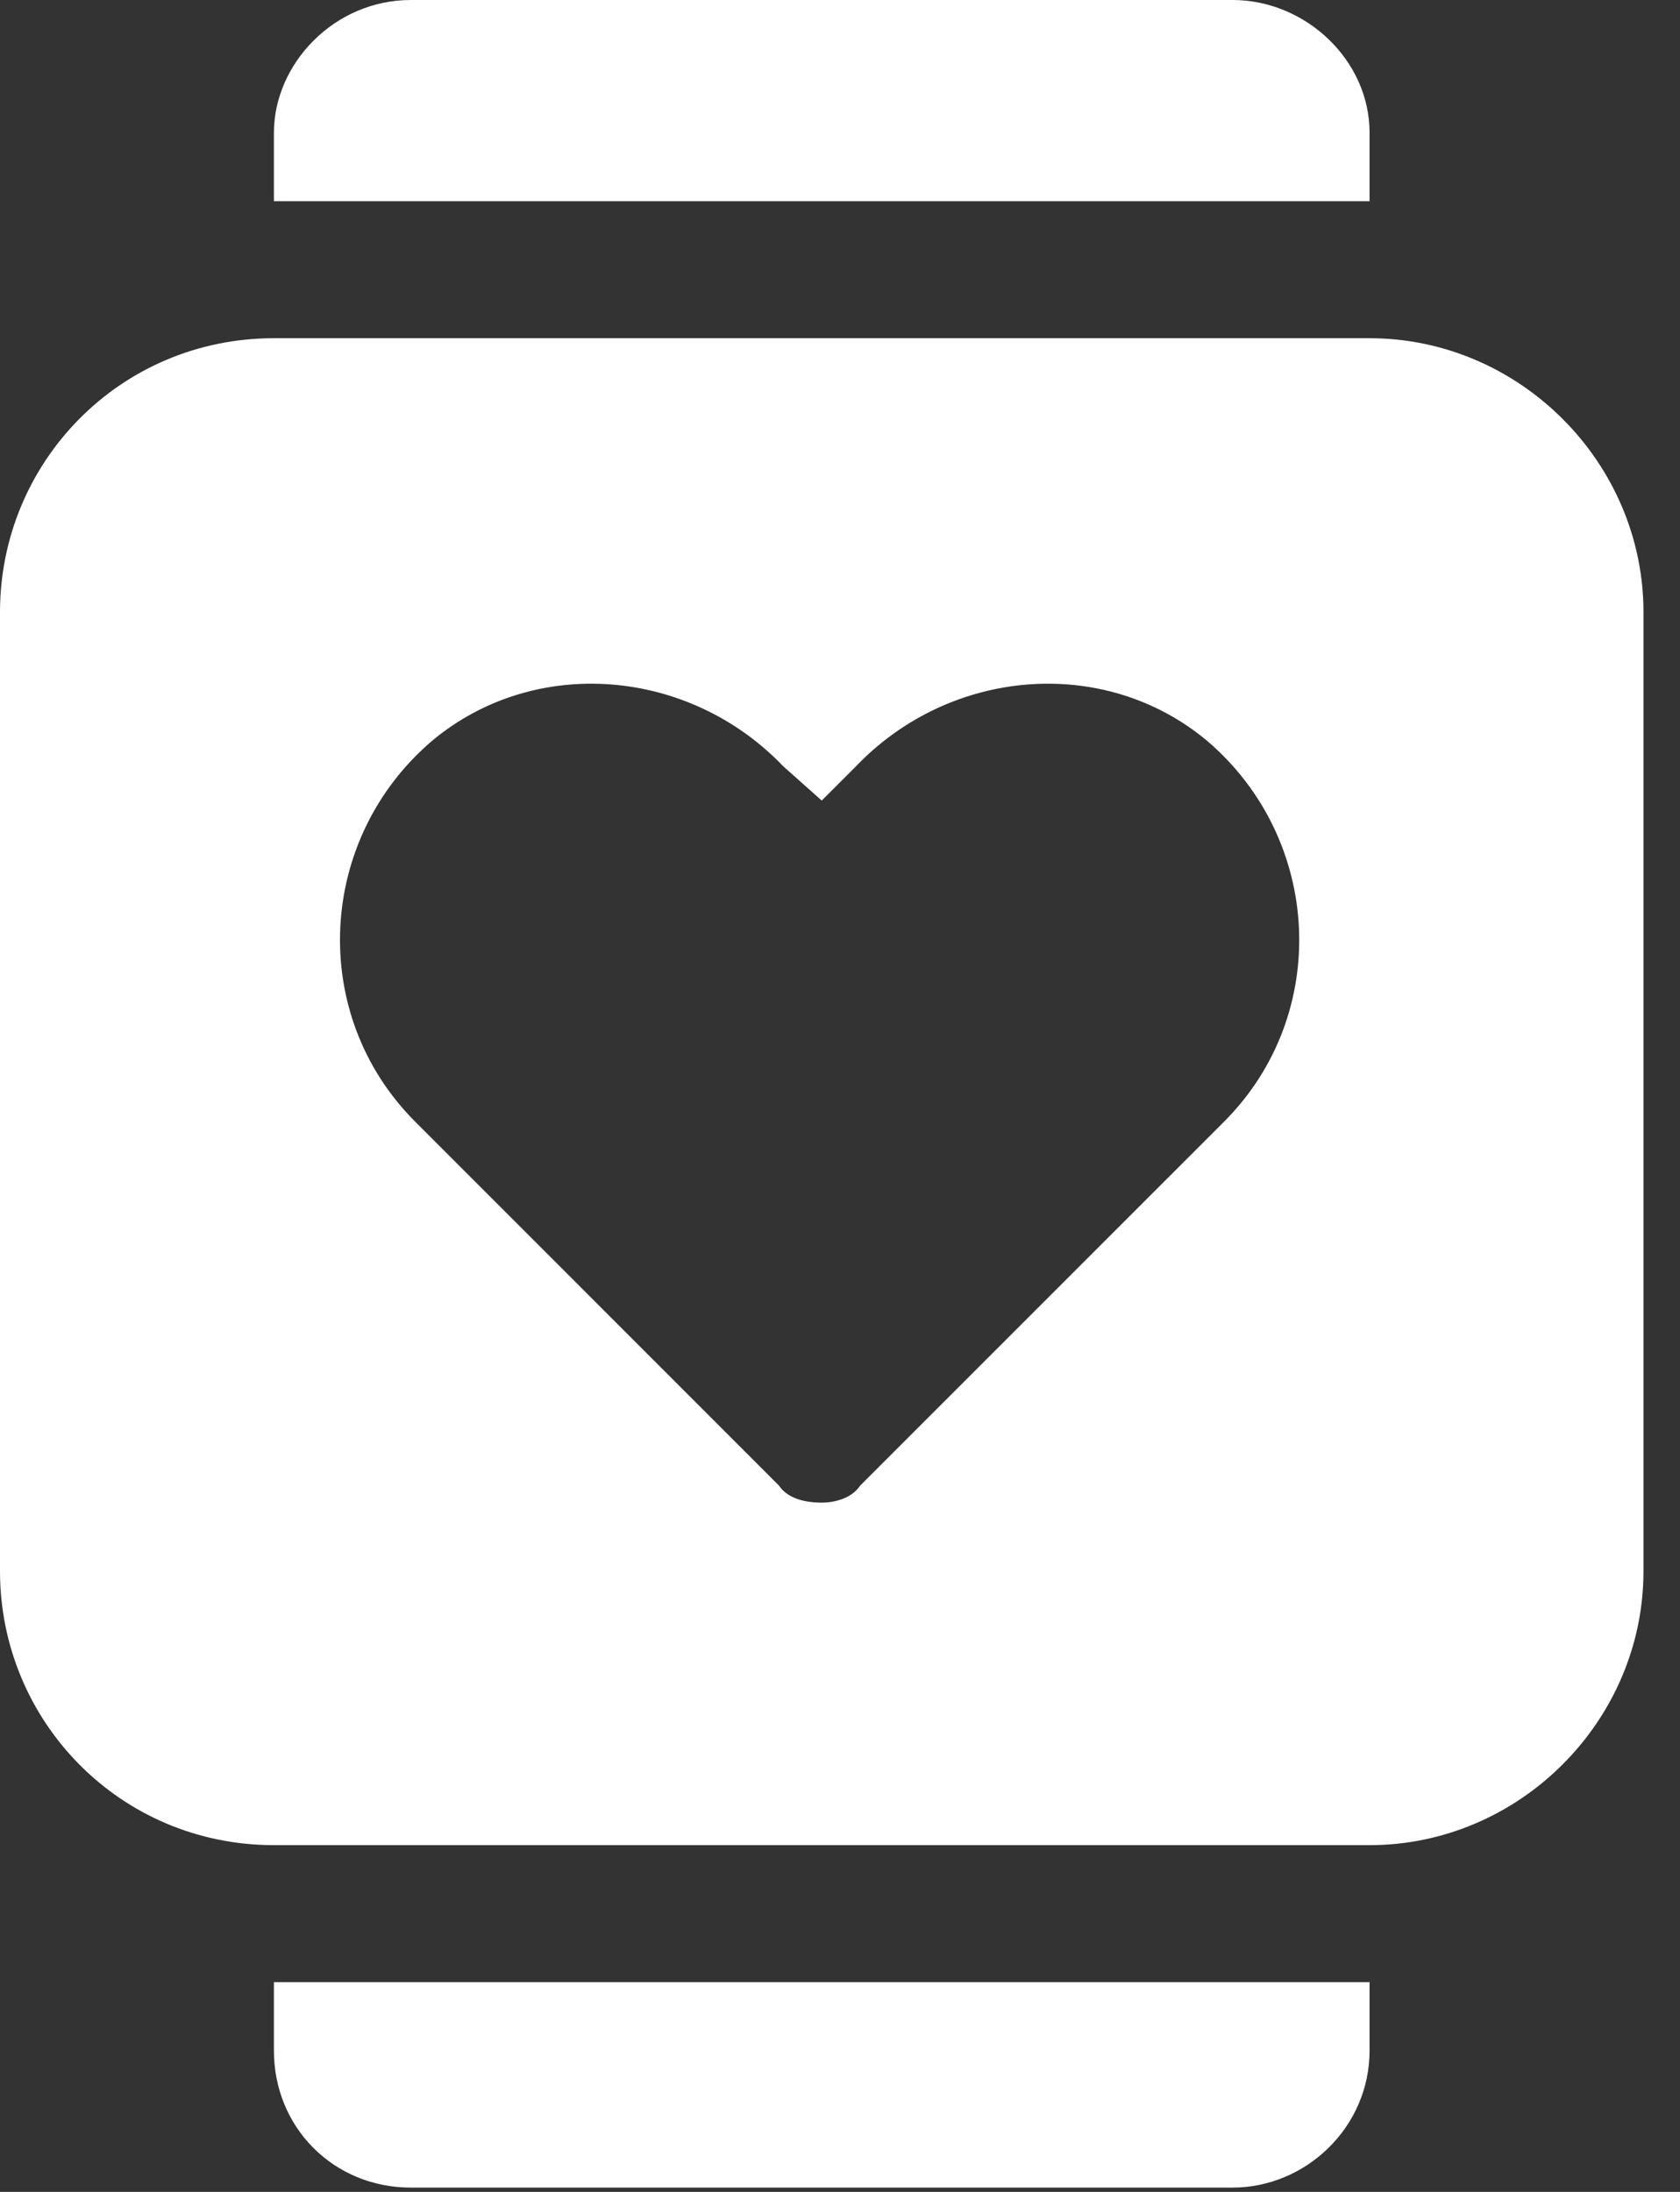
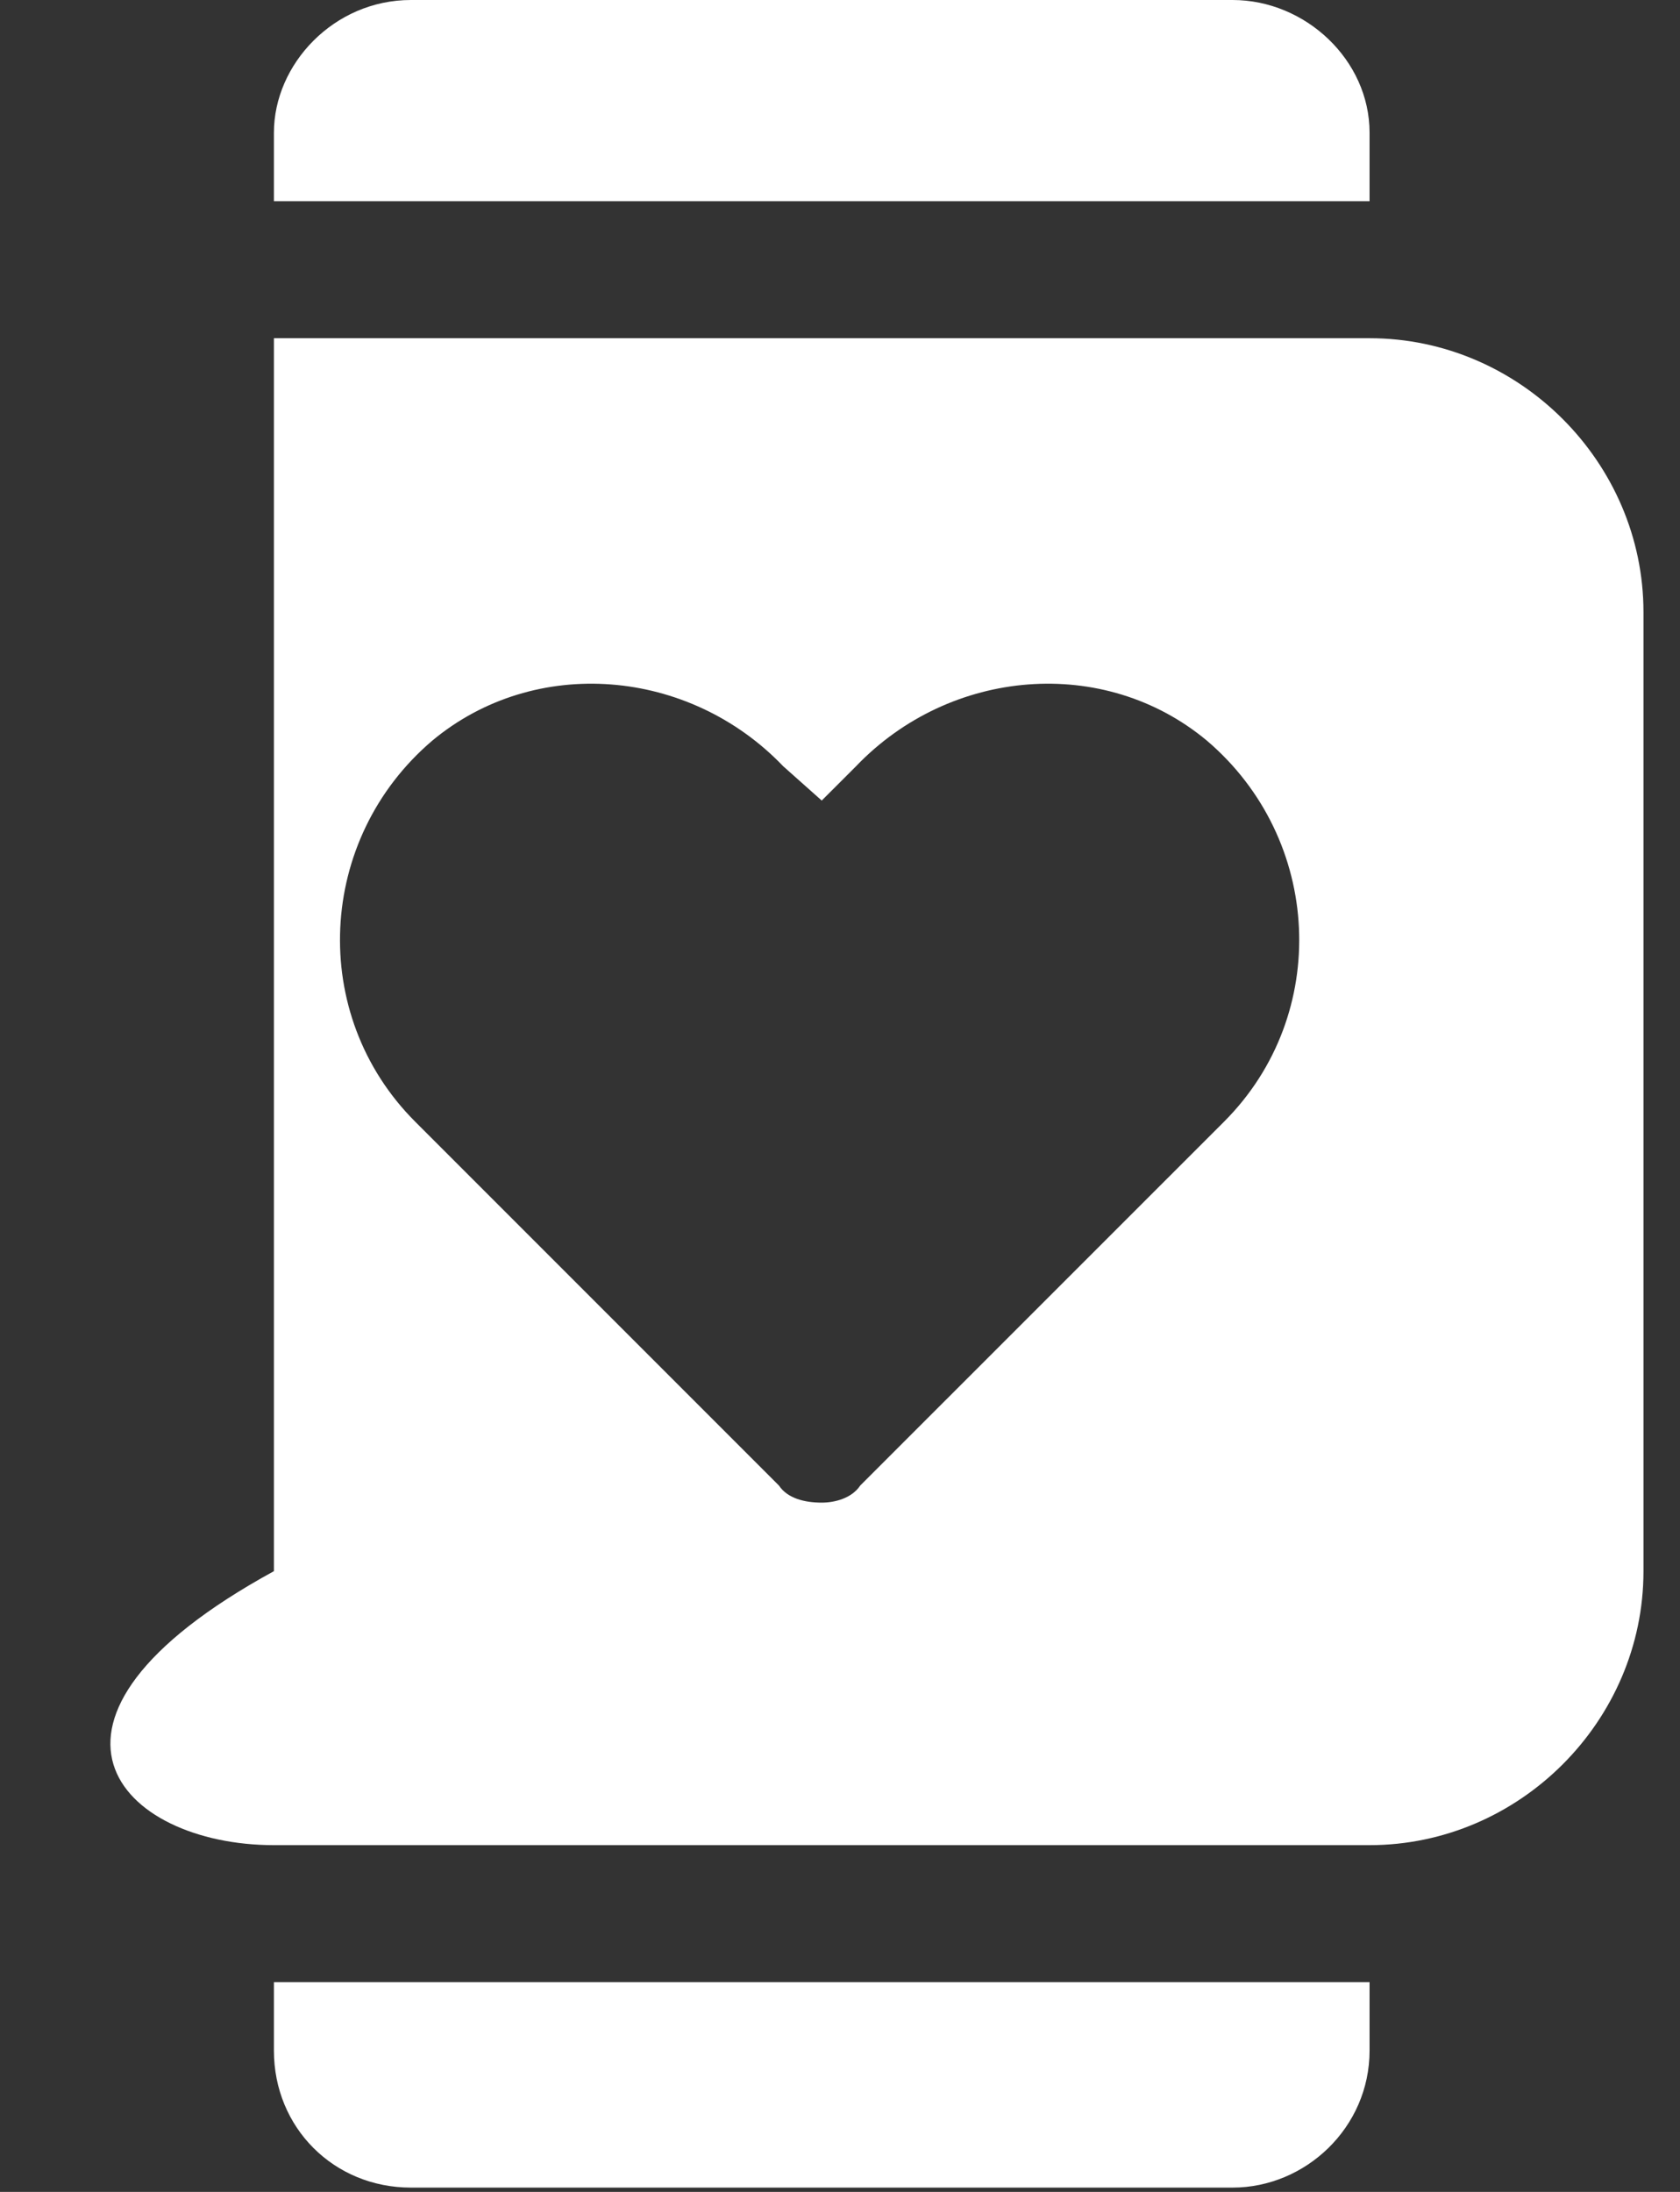
<svg xmlns="http://www.w3.org/2000/svg" width="23" height="30" viewBox="0 0 23 30" fill="none">
  <rect x="0" y="0" width="23" height="30" fill="#333333" stroke="none" />
-   <path id="watch-fitness" d="M18.75 1.816C18.75 0.82 17.871 0 16.875 0H5.625C4.57 0 3.75 0.879 3.75 1.816V2.754H18.75V1.816ZM3.75 28.066C3.75 29.121 4.57 29.941 5.625 29.941H16.875C17.871 29.941 18.75 29.121 18.75 28.066V27.129H3.75V28.066ZM18.75 4.629H3.75C1.641 4.629 0 6.328 0 8.379V21.504C0 23.555 1.641 25.254 3.75 25.254H18.75C20.801 25.254 22.5 23.555 22.5 21.504V8.379C22.5 6.328 20.801 4.629 18.75 4.629ZM16.758 15.352L11.777 20.332C11.66 20.508 11.426 20.566 11.25 20.566C11.016 20.566 10.781 20.508 10.664 20.332L5.684 15.352C4.219 13.887 4.336 11.484 5.918 10.137C7.324 8.965 9.434 9.141 10.723 10.488L11.25 10.957L11.719 10.488C13.008 9.141 15.117 8.965 16.523 10.137C18.105 11.484 18.223 13.887 16.758 15.352Z" fill="white" />
+   <path id="watch-fitness" d="M18.75 1.816C18.75 0.82 17.871 0 16.875 0H5.625C4.57 0 3.75 0.879 3.75 1.816V2.754H18.75V1.816ZM3.75 28.066C3.75 29.121 4.57 29.941 5.625 29.941H16.875C17.871 29.941 18.75 29.121 18.75 28.066V27.129H3.75V28.066ZM18.75 4.629H3.75V21.504C0 23.555 1.641 25.254 3.75 25.254H18.75C20.801 25.254 22.5 23.555 22.5 21.504V8.379C22.5 6.328 20.801 4.629 18.75 4.629ZM16.758 15.352L11.777 20.332C11.66 20.508 11.426 20.566 11.25 20.566C11.016 20.566 10.781 20.508 10.664 20.332L5.684 15.352C4.219 13.887 4.336 11.484 5.918 10.137C7.324 8.965 9.434 9.141 10.723 10.488L11.25 10.957L11.719 10.488C13.008 9.141 15.117 8.965 16.523 10.137C18.105 11.484 18.223 13.887 16.758 15.352Z" fill="white" />
</svg>